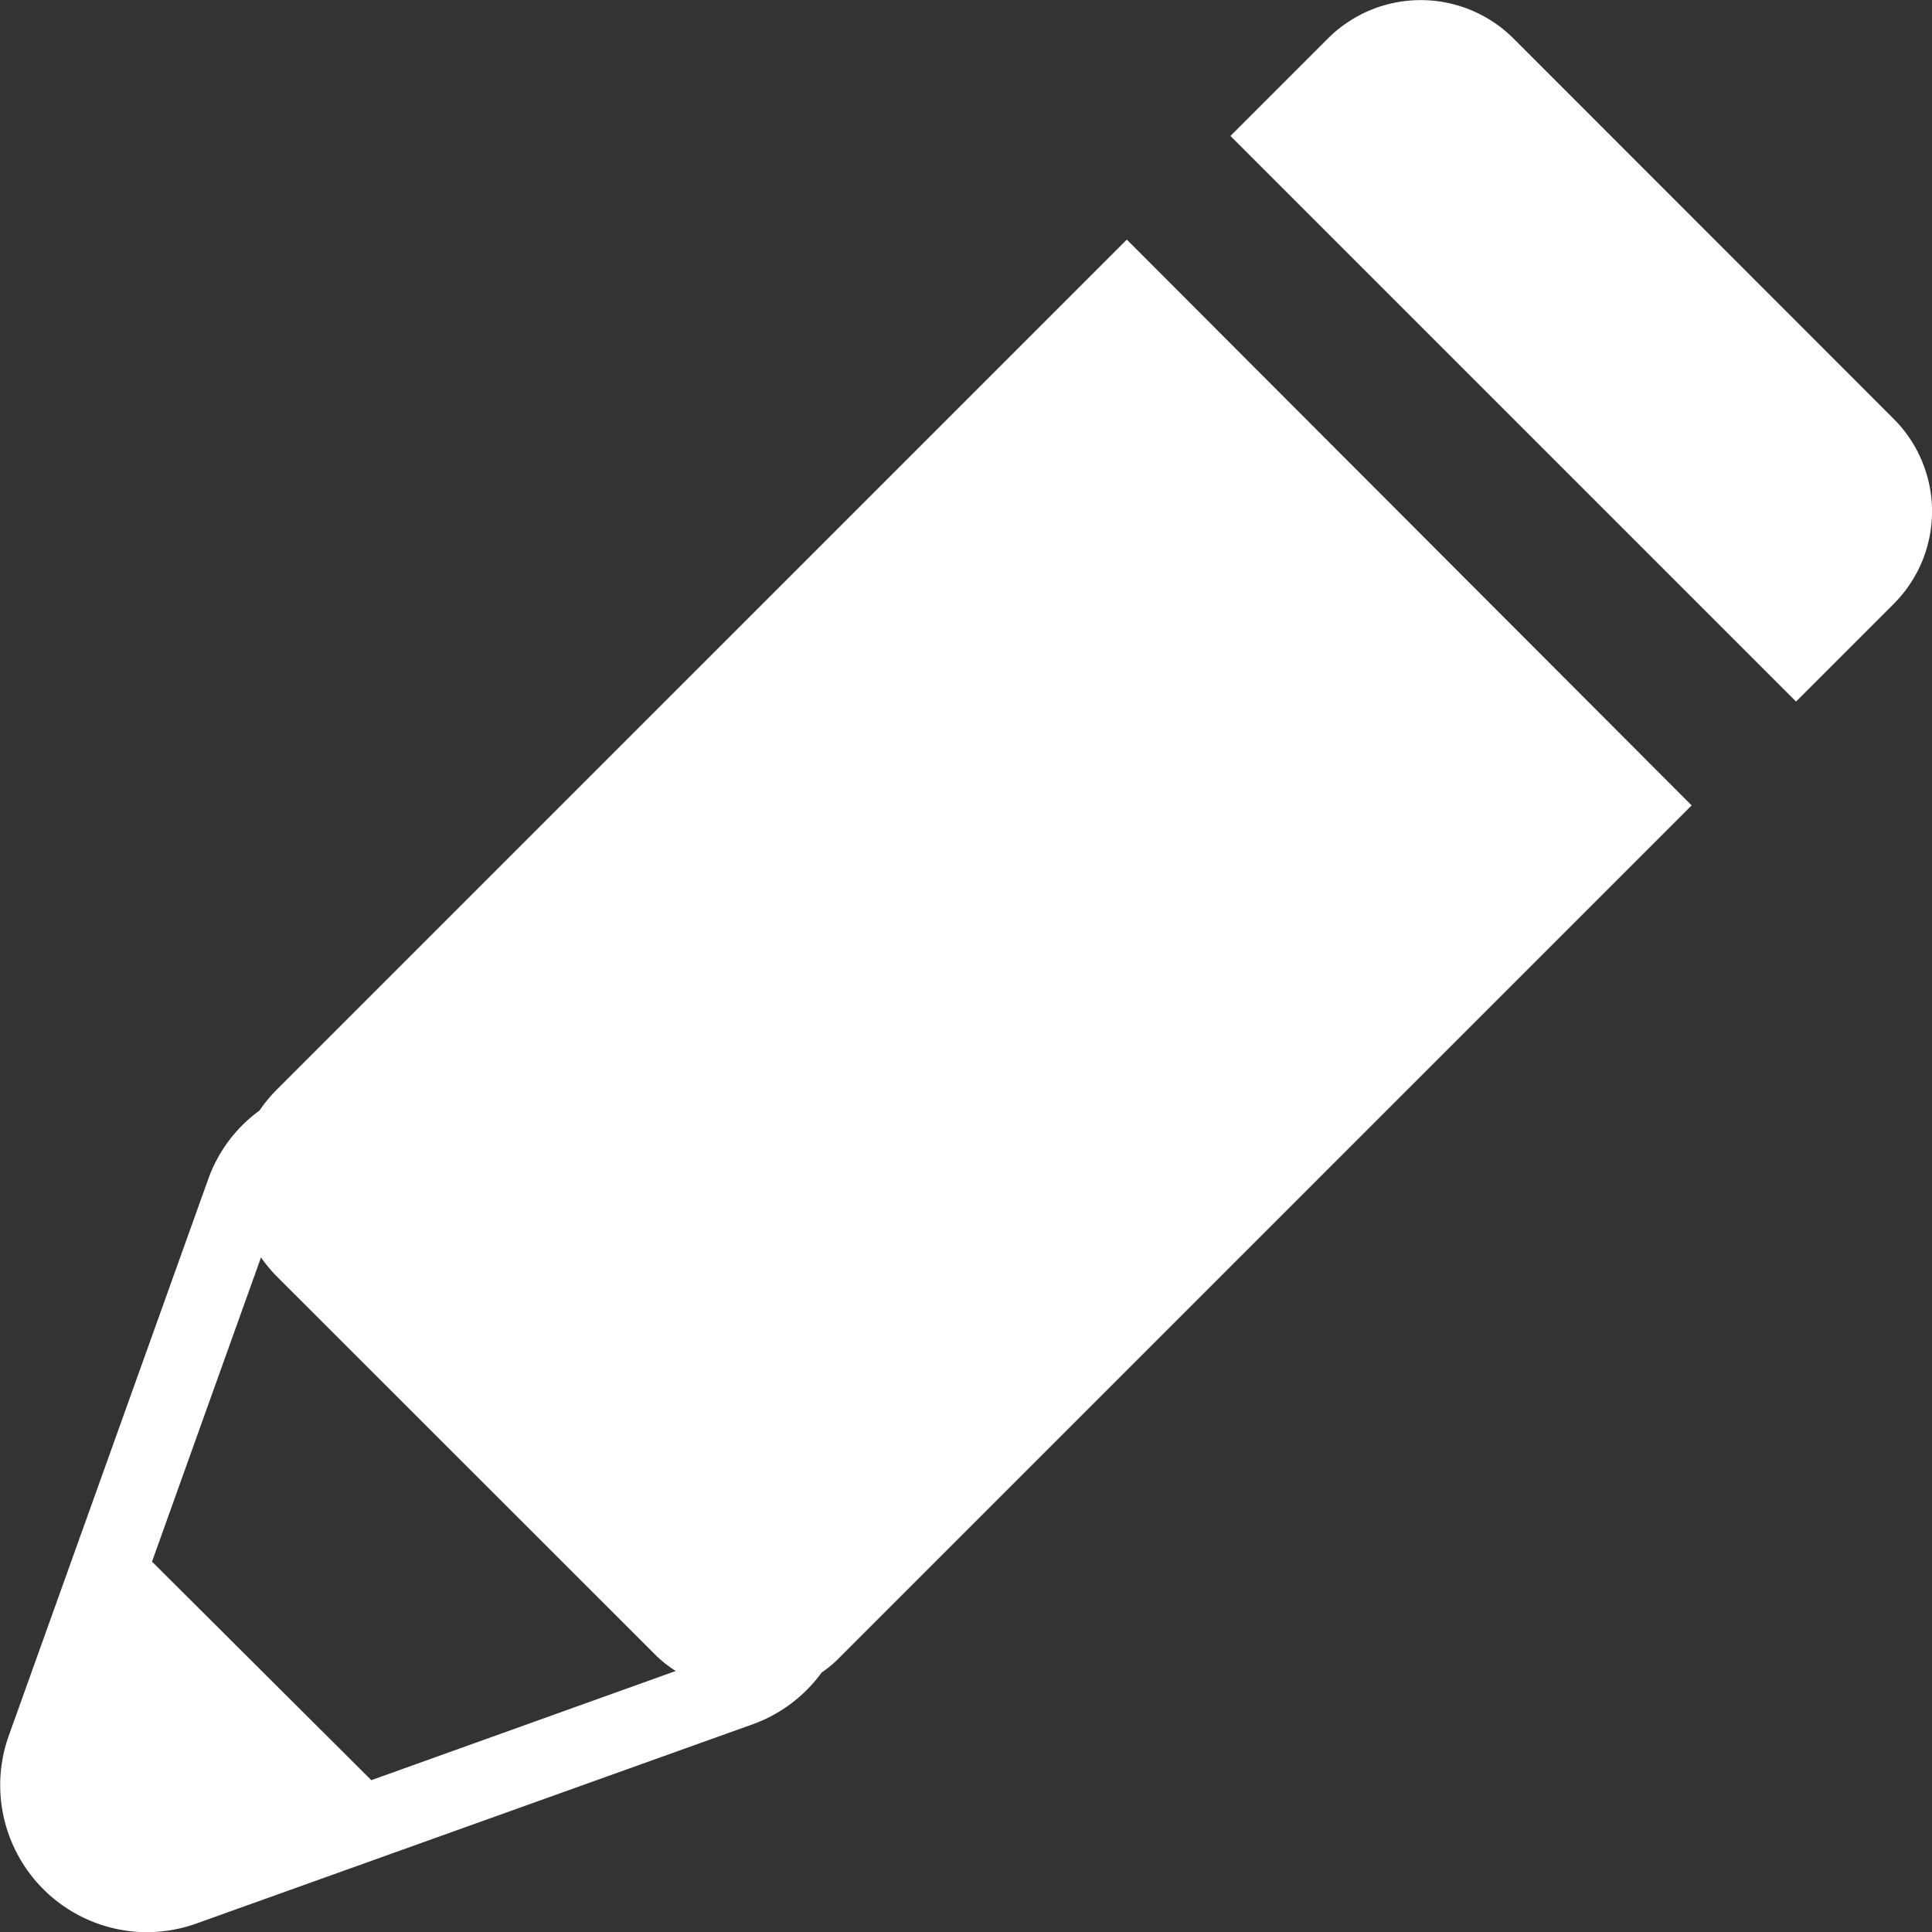
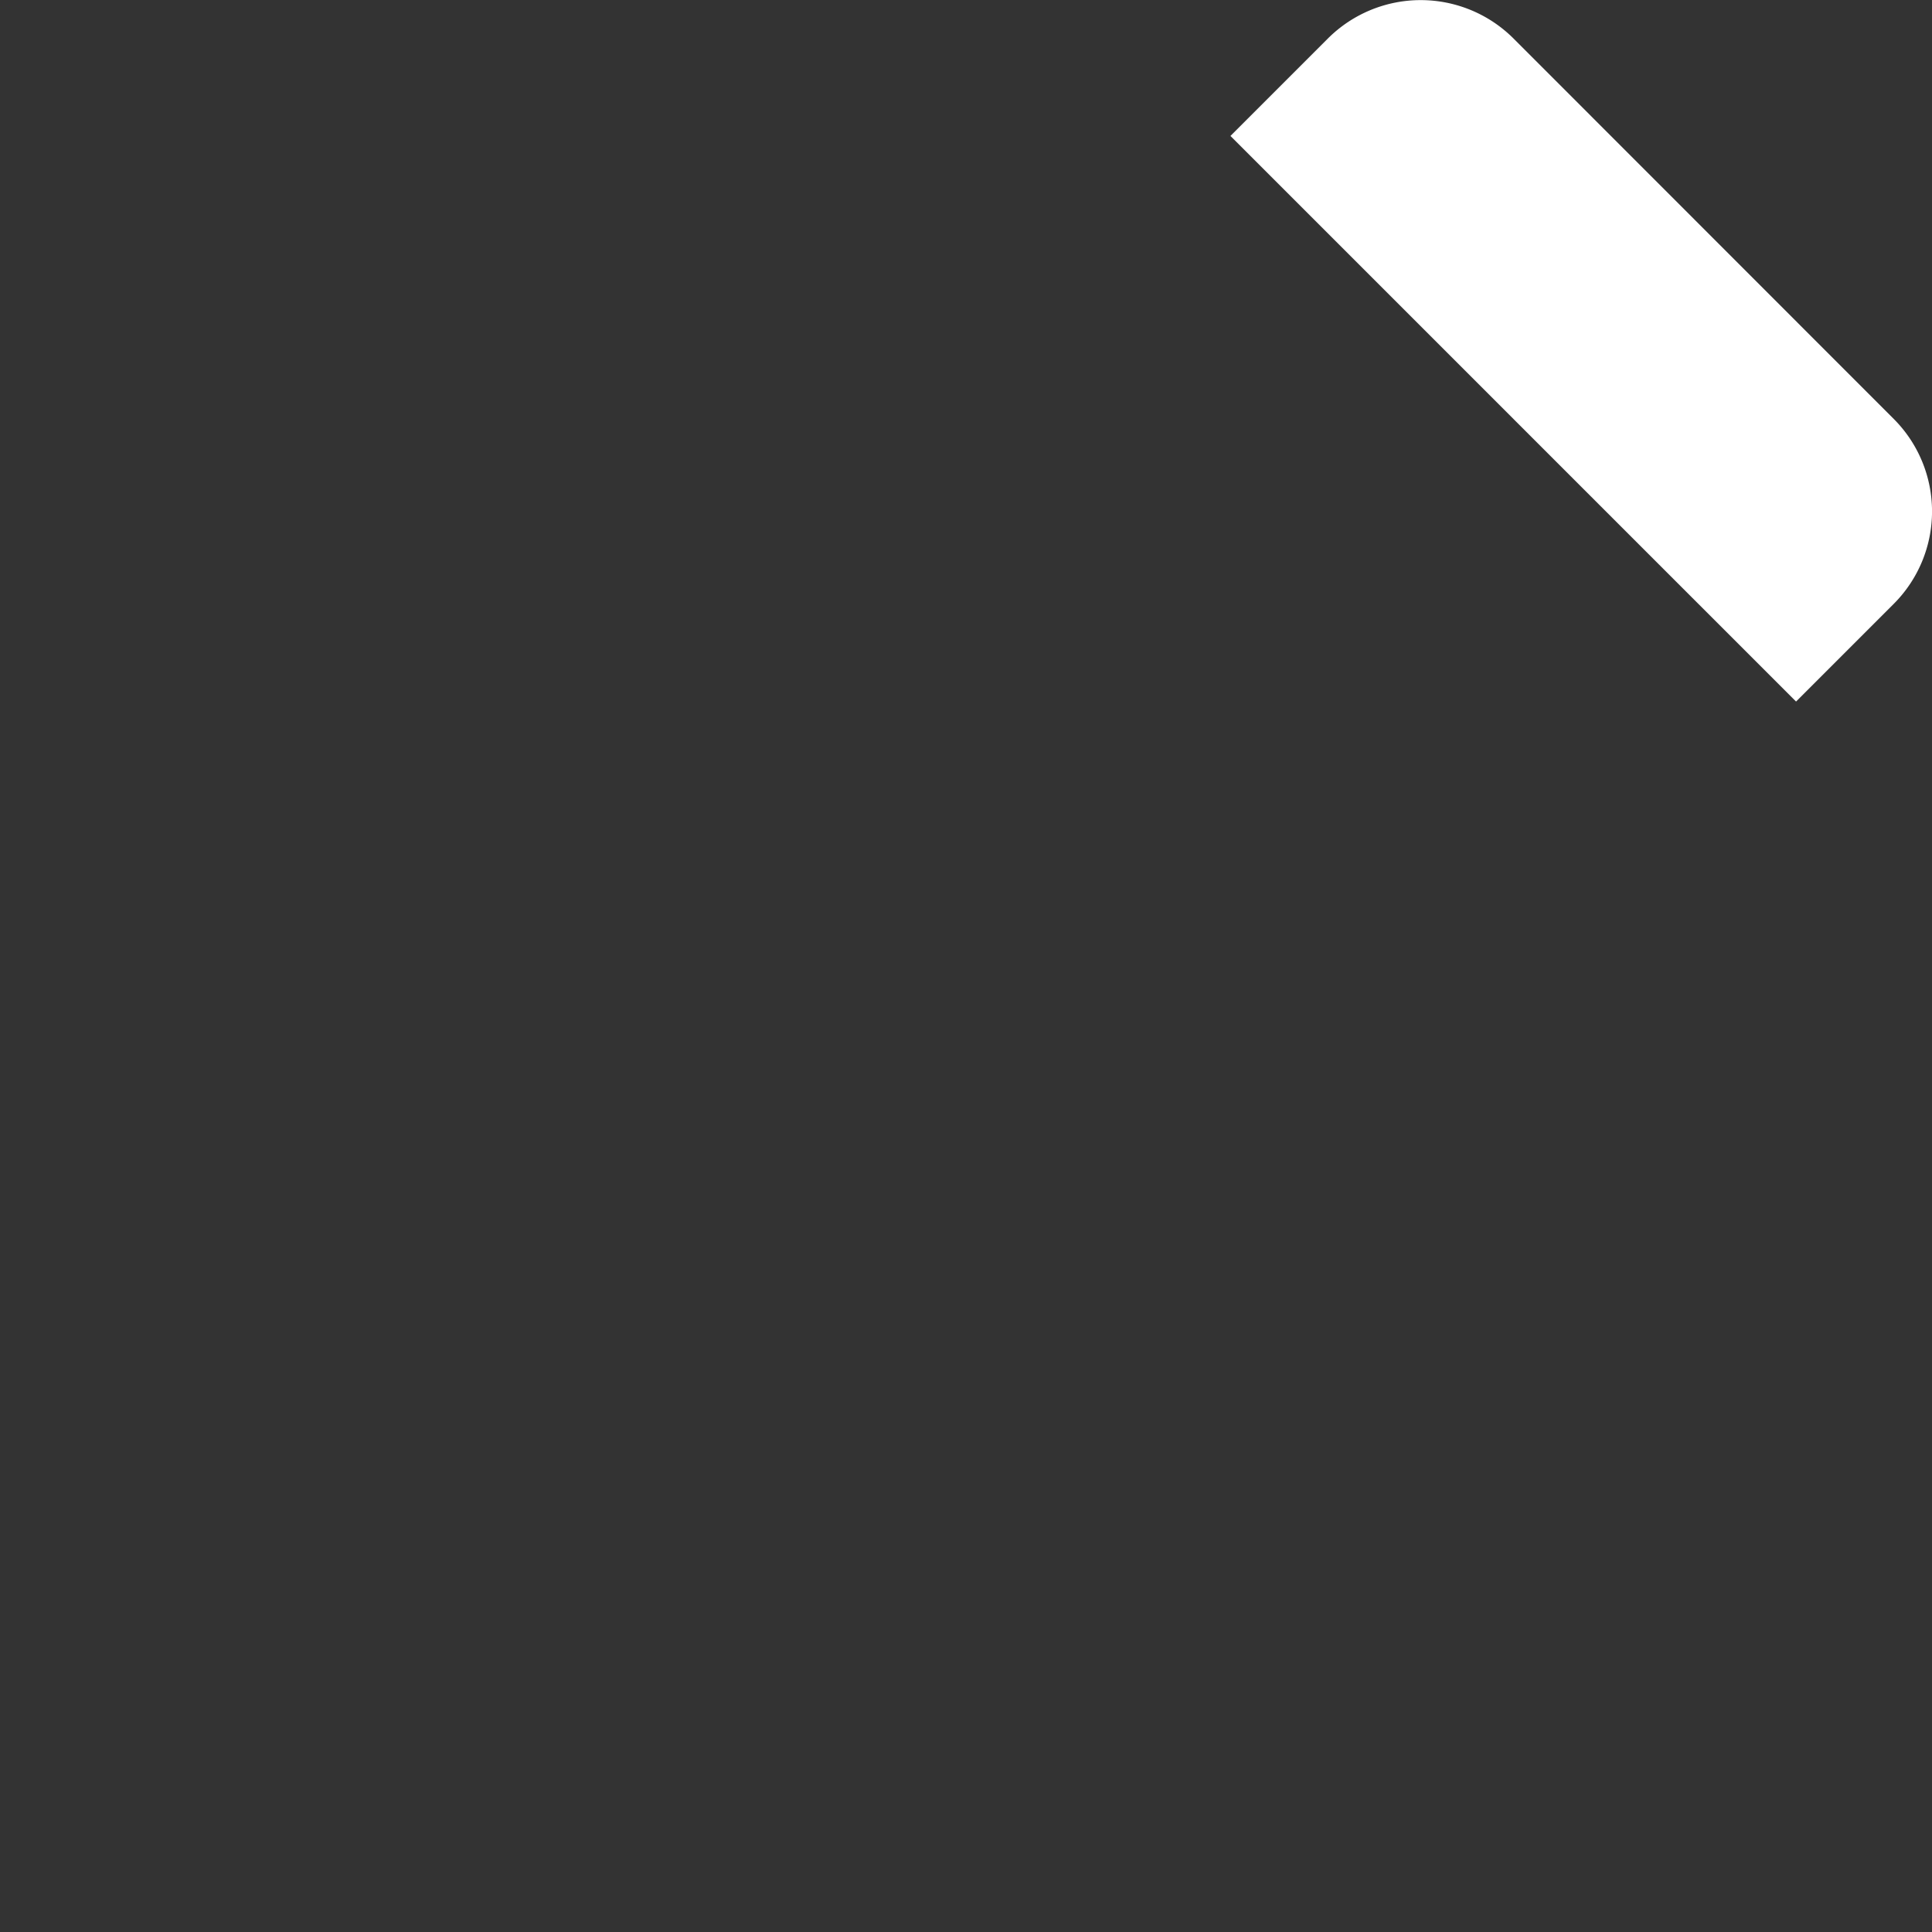
<svg xmlns="http://www.w3.org/2000/svg" id="レイヤー_1" data-name="レイヤー 1" viewBox="0 0 101.04 101.04">
  <rect x="0" y="0" width="101.04" height="101.04" fill="#333333" stroke="none" />
  <defs>
    <style>.cls-1{fill:#fff;}</style>
  </defs>
  <title>icon_stationery</title>
  <path class="cls-1" d="M734.51,177.14l-19.9-19.91a6.87,6.87,0,0,0-9.68,0l-5.11,5.11,29.58,29.58,5.11-5.11a6.84,6.84,0,0,0,0-9.67Z" transform="translate(-635.47 -155.23)" />
-   <path class="cls-1" d="M649.9,212.26a7.74,7.74,0,0,0-.86,1.05,7.58,7.58,0,0,0-2.66,3.53L635.93,246a7.69,7.69,0,0,0,7.21,10.28,7.78,7.78,0,0,0,2.62-.46l29.15-10.44a7.67,7.67,0,0,0,3.53-2.68,6,6,0,0,0,1-.85l44.5-44.5L694.4,167.76Zm-.78,8.73a7.71,7.71,0,0,0,.78.95l19.91,19.9a6.35,6.35,0,0,0,1,.78l-15.92,5.71L643.42,236.9Z" transform="translate(-635.47 -155.23)" />
</svg>